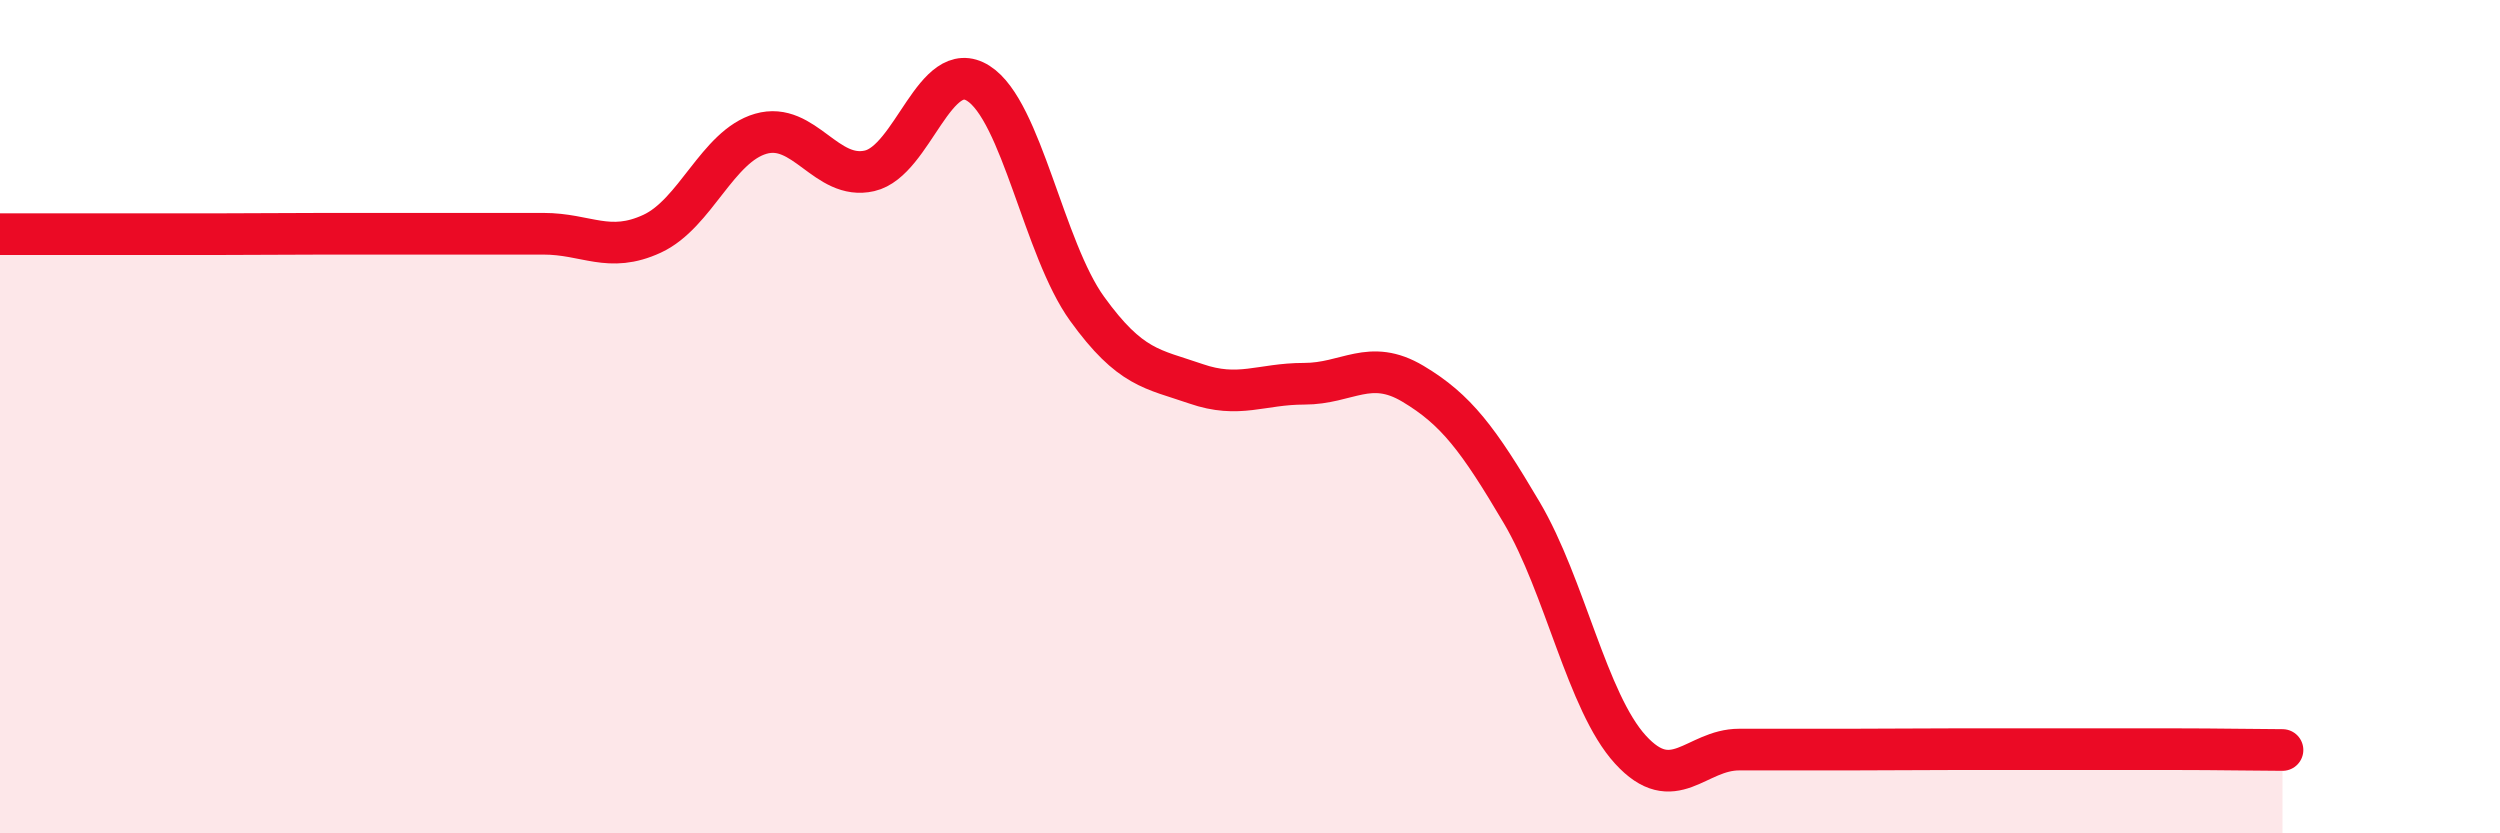
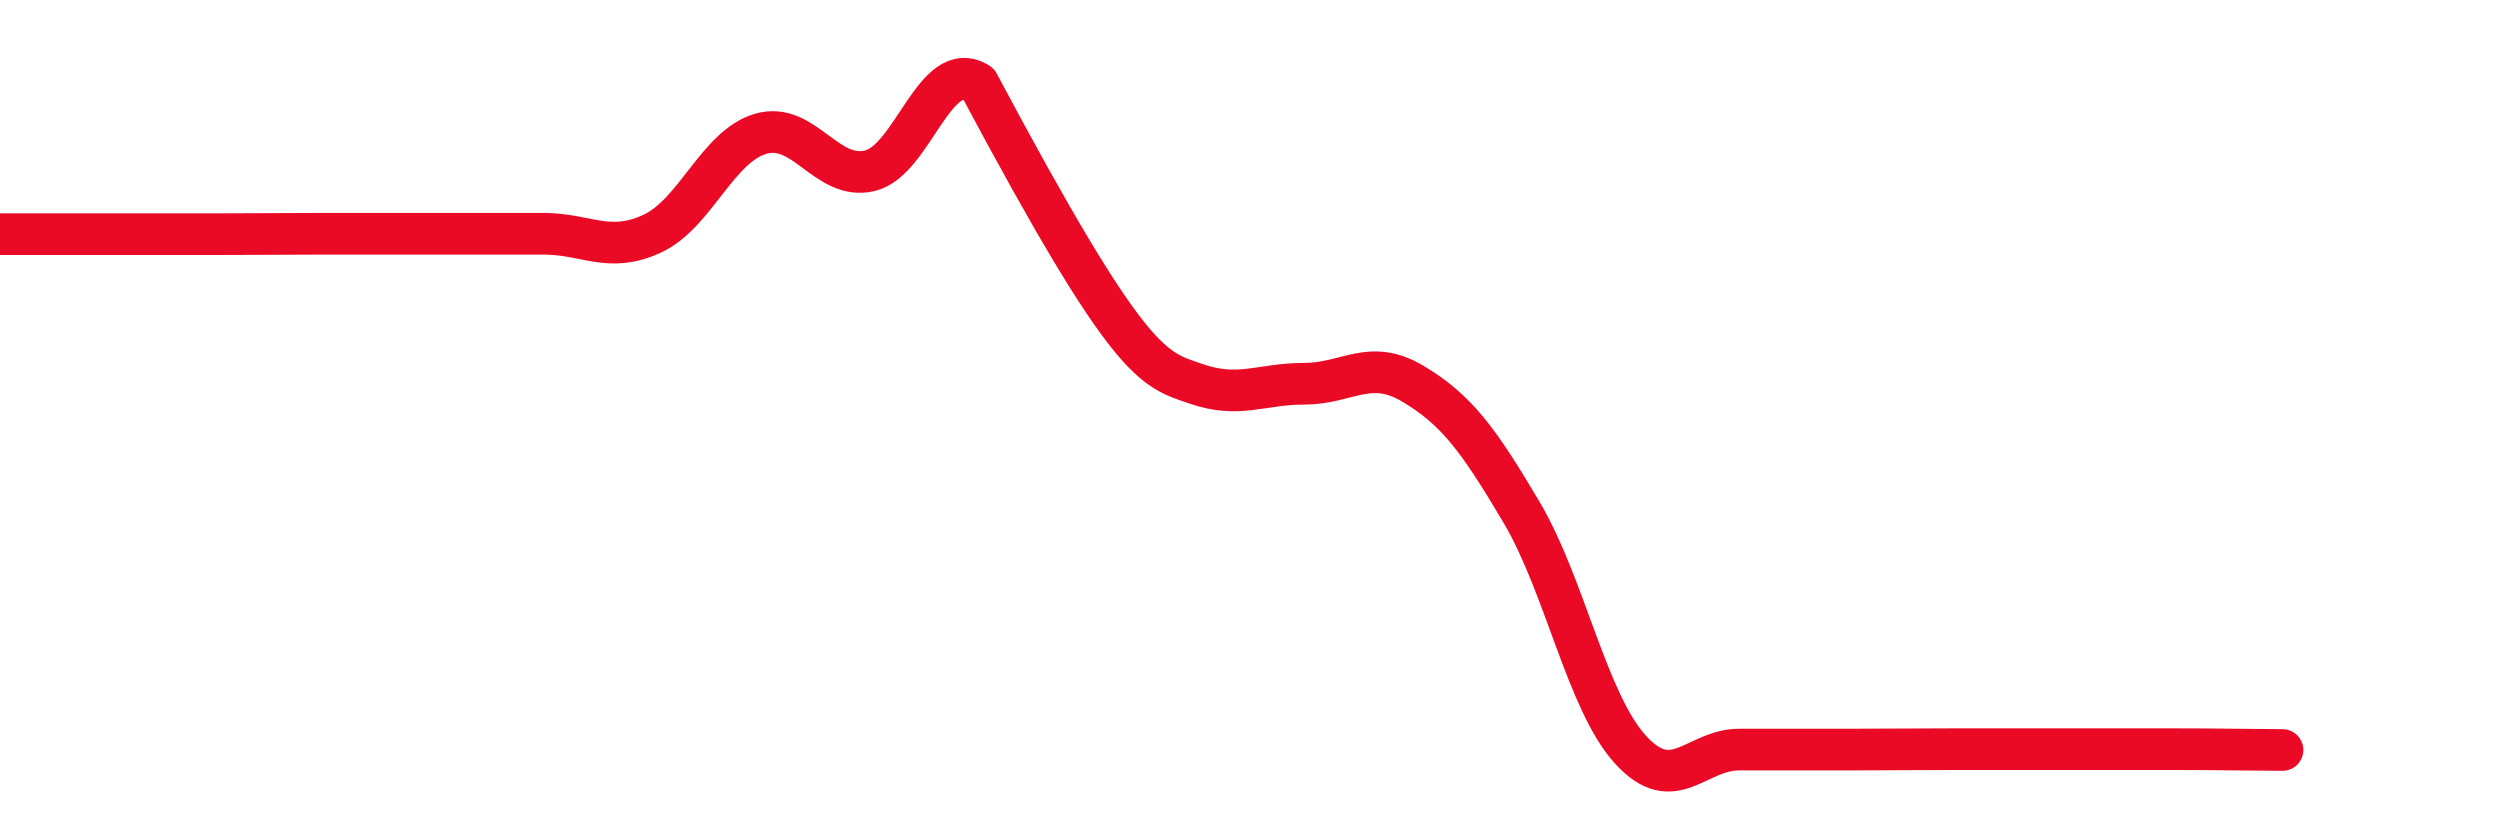
<svg xmlns="http://www.w3.org/2000/svg" width="60" height="20" viewBox="0 0 60 20">
-   <path d="M 0,5.62 C 0.52,5.62 1.57,5.62 2.61,5.62 C 3.65,5.62 4.18,5.62 5.22,5.62 C 6.26,5.62 6.79,5.61 7.83,5.61 C 8.87,5.61 9.39,5.61 10.43,5.61 C 11.47,5.61 12,5.61 13.04,5.61 C 14.08,5.61 14.61,6.09 15.65,5.61 C 16.69,5.13 17.22,3.51 18.26,3.21 C 19.3,2.91 19.83,4.34 20.87,4.1 C 21.91,3.86 22.44,1.34 23.48,2 C 24.52,2.66 25.05,5.97 26.09,7.41 C 27.13,8.85 27.66,8.85 28.7,9.21 C 29.74,9.57 30.26,9.21 31.3,9.21 C 32.34,9.21 32.87,8.59 33.91,9.21 C 34.95,9.83 35.48,10.54 36.52,12.3 C 37.56,14.06 38.09,16.85 39.13,17.99 C 40.17,19.13 40.7,17.99 41.74,17.99 C 42.78,17.99 43.31,17.99 44.35,17.99 C 45.39,17.99 45.92,17.98 46.96,17.98 C 48,17.98 48.53,17.98 49.57,17.98 C 50.61,17.98 51.13,17.98 52.17,17.98 C 53.21,17.98 54.26,18 54.78,18L54.78 20L0 20Z" fill="#EB0A25" opacity="0.1" stroke-linecap="round" stroke-linejoin="round" />
-   <path d="M 0,5.62 C 0.52,5.62 1.57,5.62 2.61,5.62 C 3.65,5.62 4.18,5.62 5.22,5.62 C 6.26,5.62 6.79,5.61 7.83,5.61 C 8.87,5.61 9.39,5.61 10.43,5.61 C 11.47,5.61 12,5.61 13.04,5.61 C 14.08,5.61 14.61,6.09 15.65,5.61 C 16.69,5.13 17.22,3.51 18.26,3.21 C 19.3,2.91 19.83,4.34 20.87,4.1 C 21.91,3.86 22.44,1.34 23.48,2 C 24.52,2.66 25.05,5.97 26.09,7.41 C 27.13,8.85 27.66,8.85 28.7,9.21 C 29.74,9.57 30.26,9.21 31.3,9.21 C 32.34,9.21 32.87,8.59 33.91,9.21 C 34.95,9.83 35.48,10.54 36.52,12.3 C 37.56,14.06 38.09,16.85 39.13,17.99 C 40.17,19.13 40.7,17.99 41.74,17.99 C 42.78,17.99 43.31,17.99 44.35,17.99 C 45.39,17.99 45.92,17.98 46.96,17.98 C 48,17.98 48.53,17.98 49.57,17.98 C 50.61,17.98 51.13,17.98 52.17,17.98 C 53.21,17.98 54.26,18 54.78,18" stroke="#EB0A25" stroke-width="1" fill="none" stroke-linecap="round" stroke-linejoin="round" />
+   <path d="M 0,5.62 C 0.52,5.62 1.57,5.62 2.61,5.62 C 3.65,5.62 4.18,5.62 5.22,5.62 C 6.26,5.62 6.79,5.61 7.83,5.61 C 8.87,5.61 9.39,5.61 10.43,5.61 C 11.47,5.61 12,5.61 13.04,5.61 C 14.08,5.61 14.61,6.09 15.65,5.61 C 16.69,5.13 17.22,3.51 18.26,3.21 C 19.3,2.91 19.83,4.34 20.87,4.1 C 21.91,3.86 22.44,1.34 23.48,2 C 27.13,8.85 27.66,8.85 28.7,9.21 C 29.74,9.57 30.26,9.21 31.3,9.21 C 32.34,9.21 32.87,8.59 33.91,9.21 C 34.95,9.83 35.48,10.54 36.52,12.3 C 37.56,14.06 38.09,16.85 39.13,17.99 C 40.17,19.13 40.7,17.99 41.74,17.99 C 42.78,17.99 43.31,17.99 44.35,17.99 C 45.39,17.99 45.92,17.98 46.96,17.98 C 48,17.98 48.53,17.98 49.57,17.98 C 50.61,17.98 51.13,17.98 52.17,17.98 C 53.21,17.98 54.26,18 54.78,18" stroke="#EB0A25" stroke-width="1" fill="none" stroke-linecap="round" stroke-linejoin="round" />
</svg>